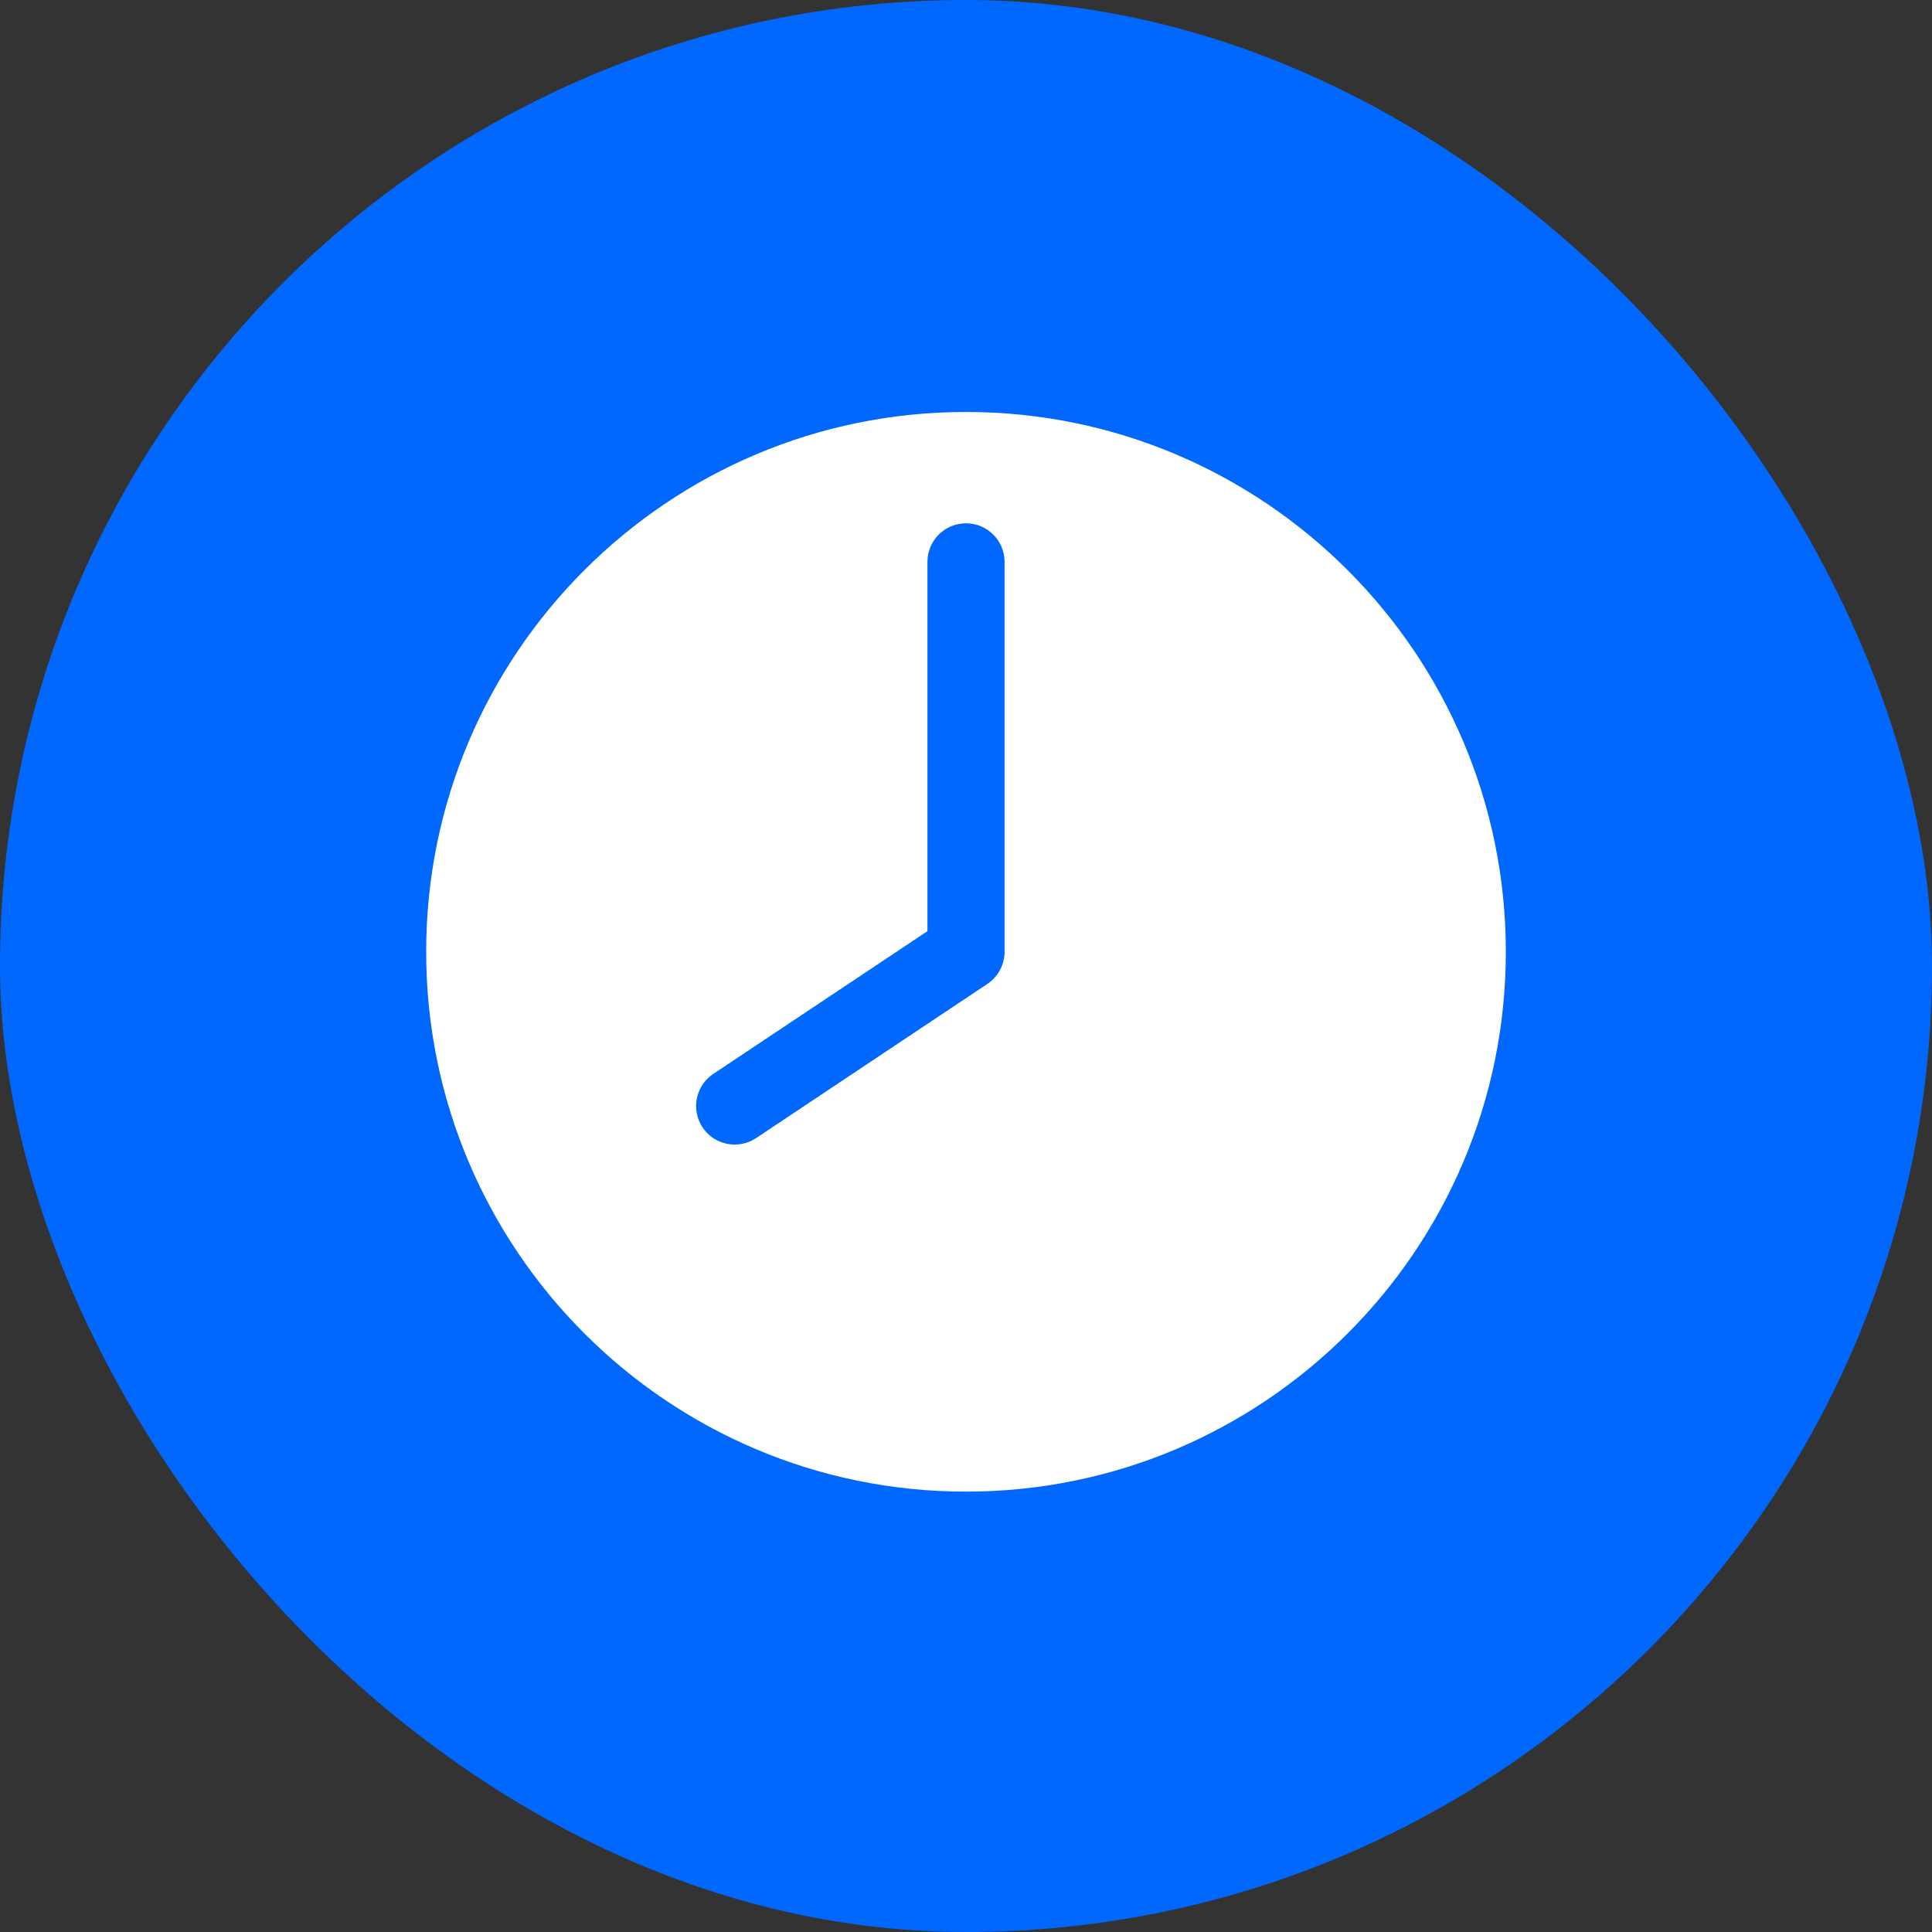
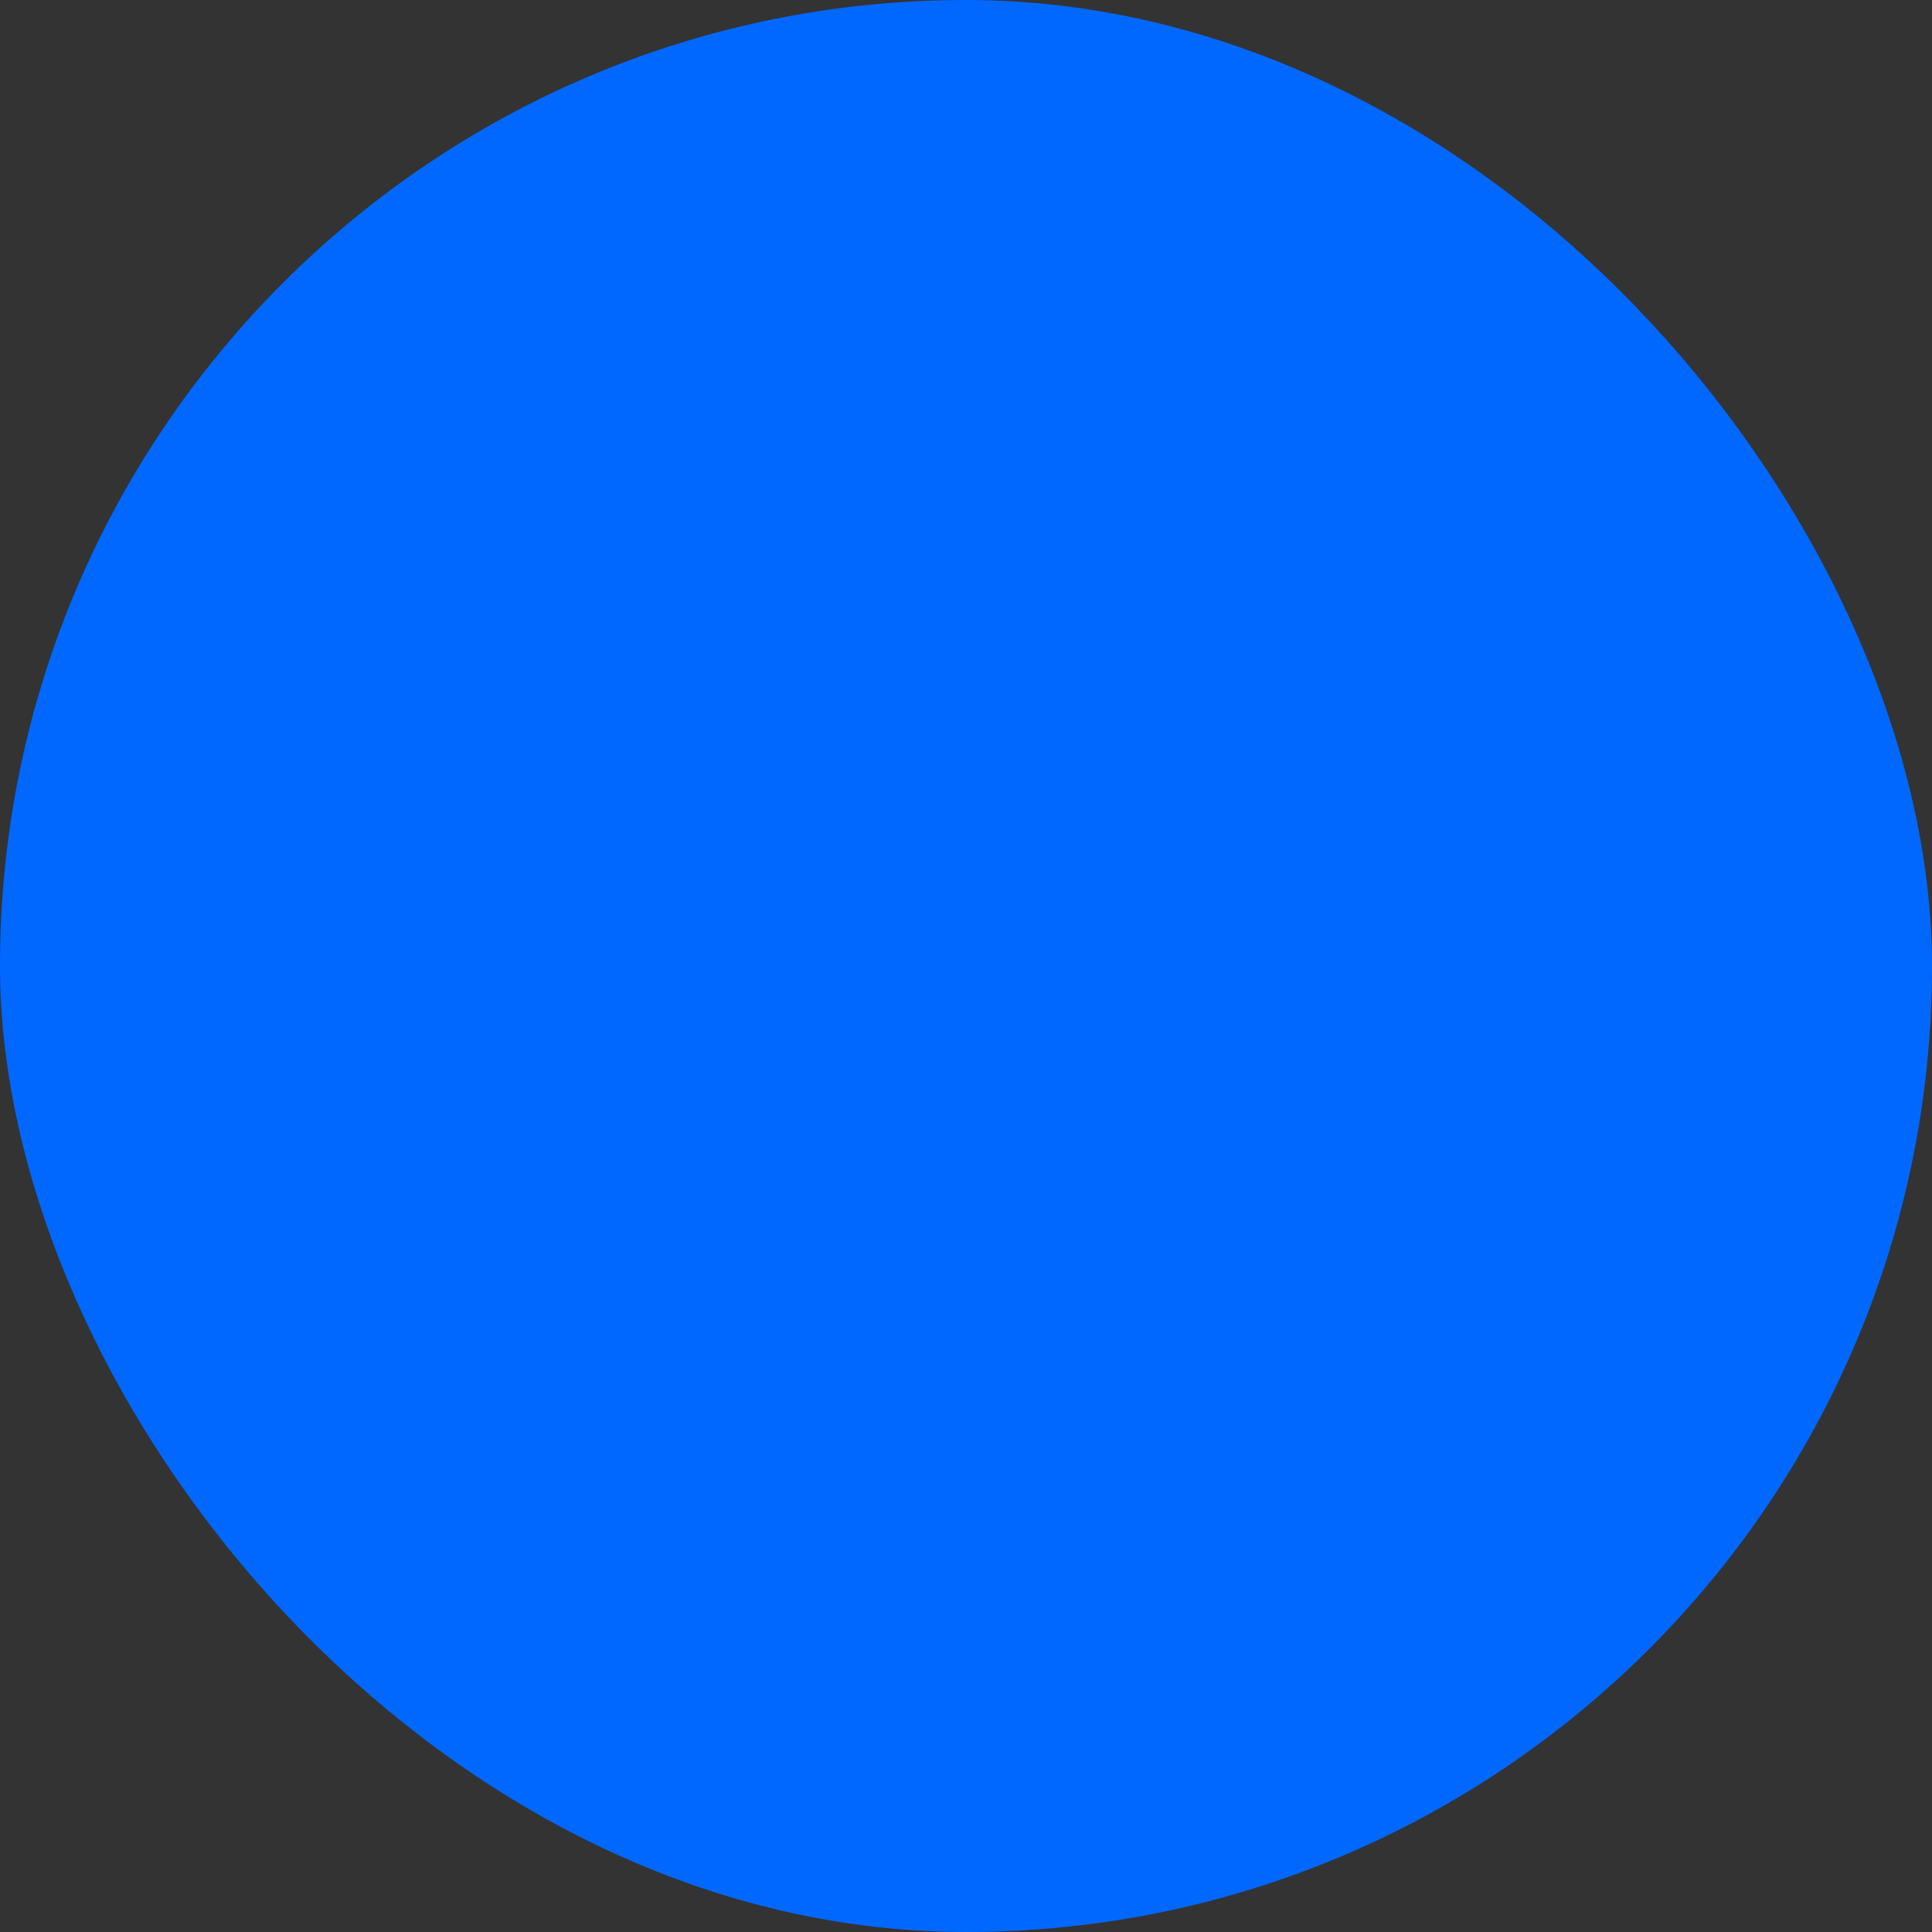
<svg xmlns="http://www.w3.org/2000/svg" width="136" height="136" viewBox="0 0 136 136" fill="none">
  <rect x="0" y="0" width="136" height="136" fill="#333333" stroke="none" />
  <rect width="136" height="136" rx="68" fill="#0068FF" />
-   <path fill-rule="evenodd" clip-rule="evenodd" d="M68 29C47.026 29 30 46.026 30 67C30 87.974 47.026 105 68 105C88.974 105 106 87.974 106 67C106 46.026 88.974 29 68 29ZM65.286 39.551V65.548L50.208 75.597C48.963 76.428 48.627 78.115 49.455 79.363C50.286 80.608 51.972 80.944 53.221 80.116L69.507 69.259C70.26 68.757 70.715 67.906 70.715 67V39.551C70.715 38.051 69.5 36.837 68 36.837C66.501 36.837 65.286 38.052 65.286 39.551Z" fill="white" />
</svg>